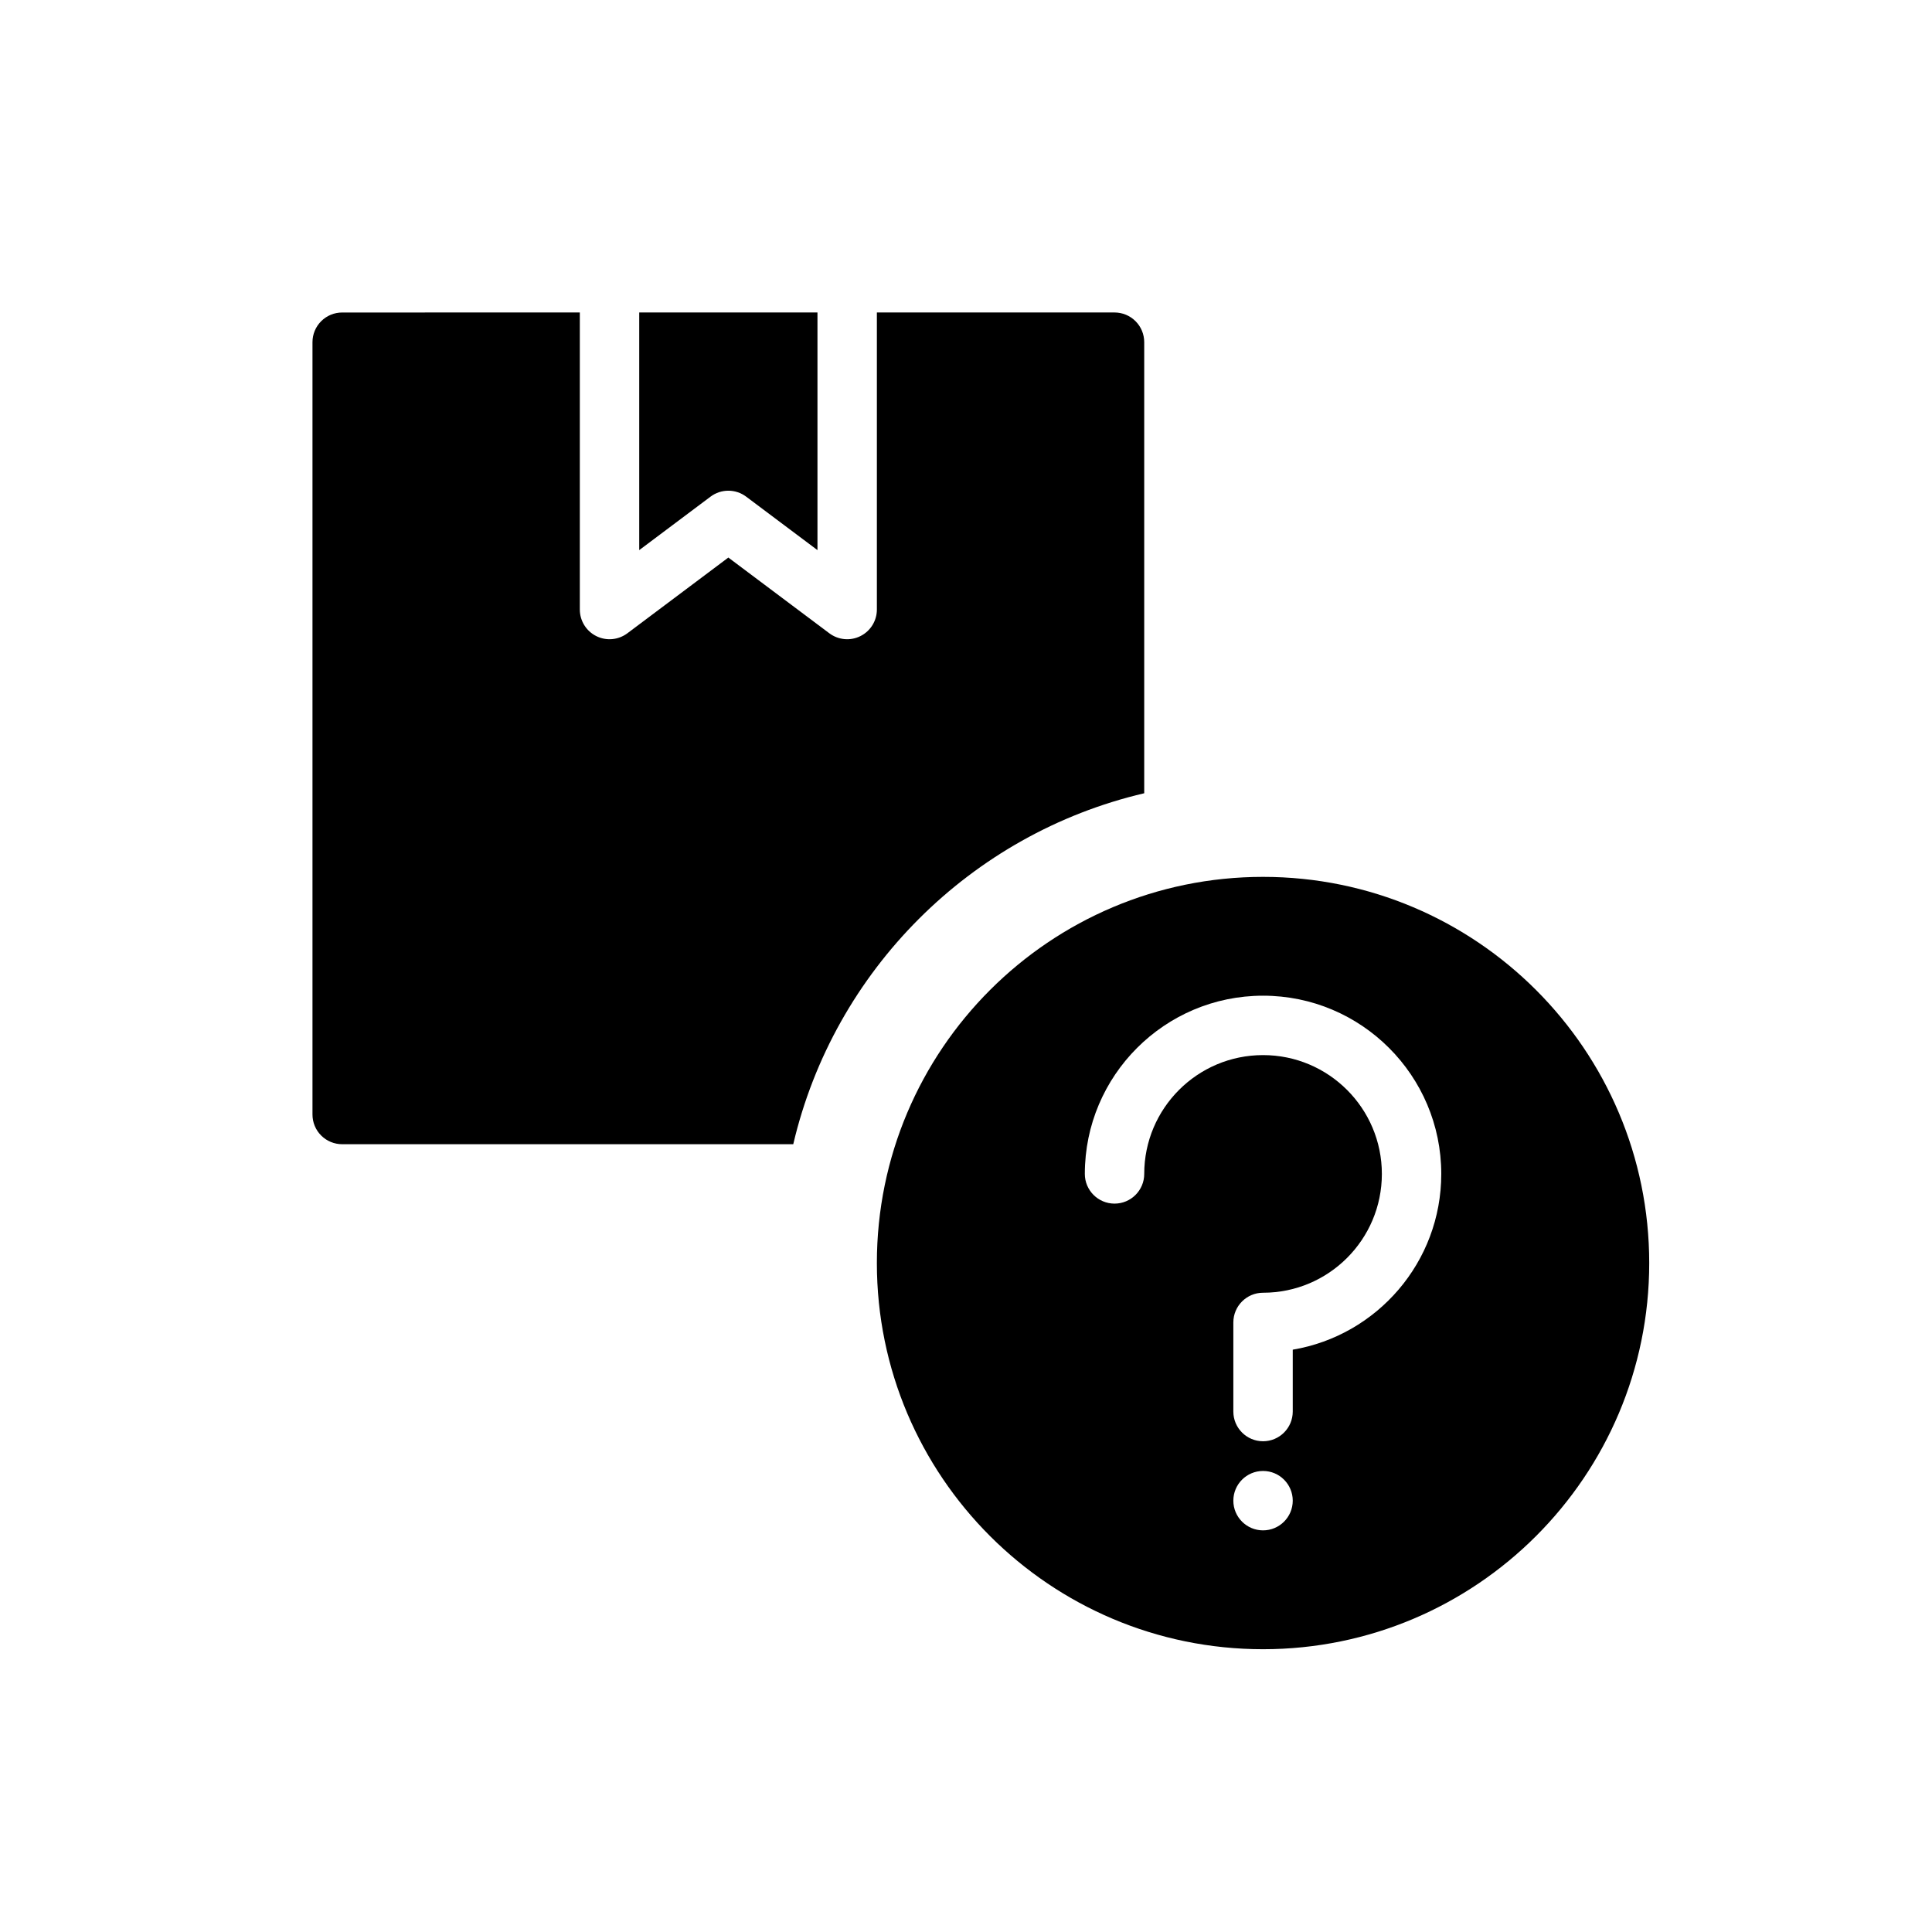
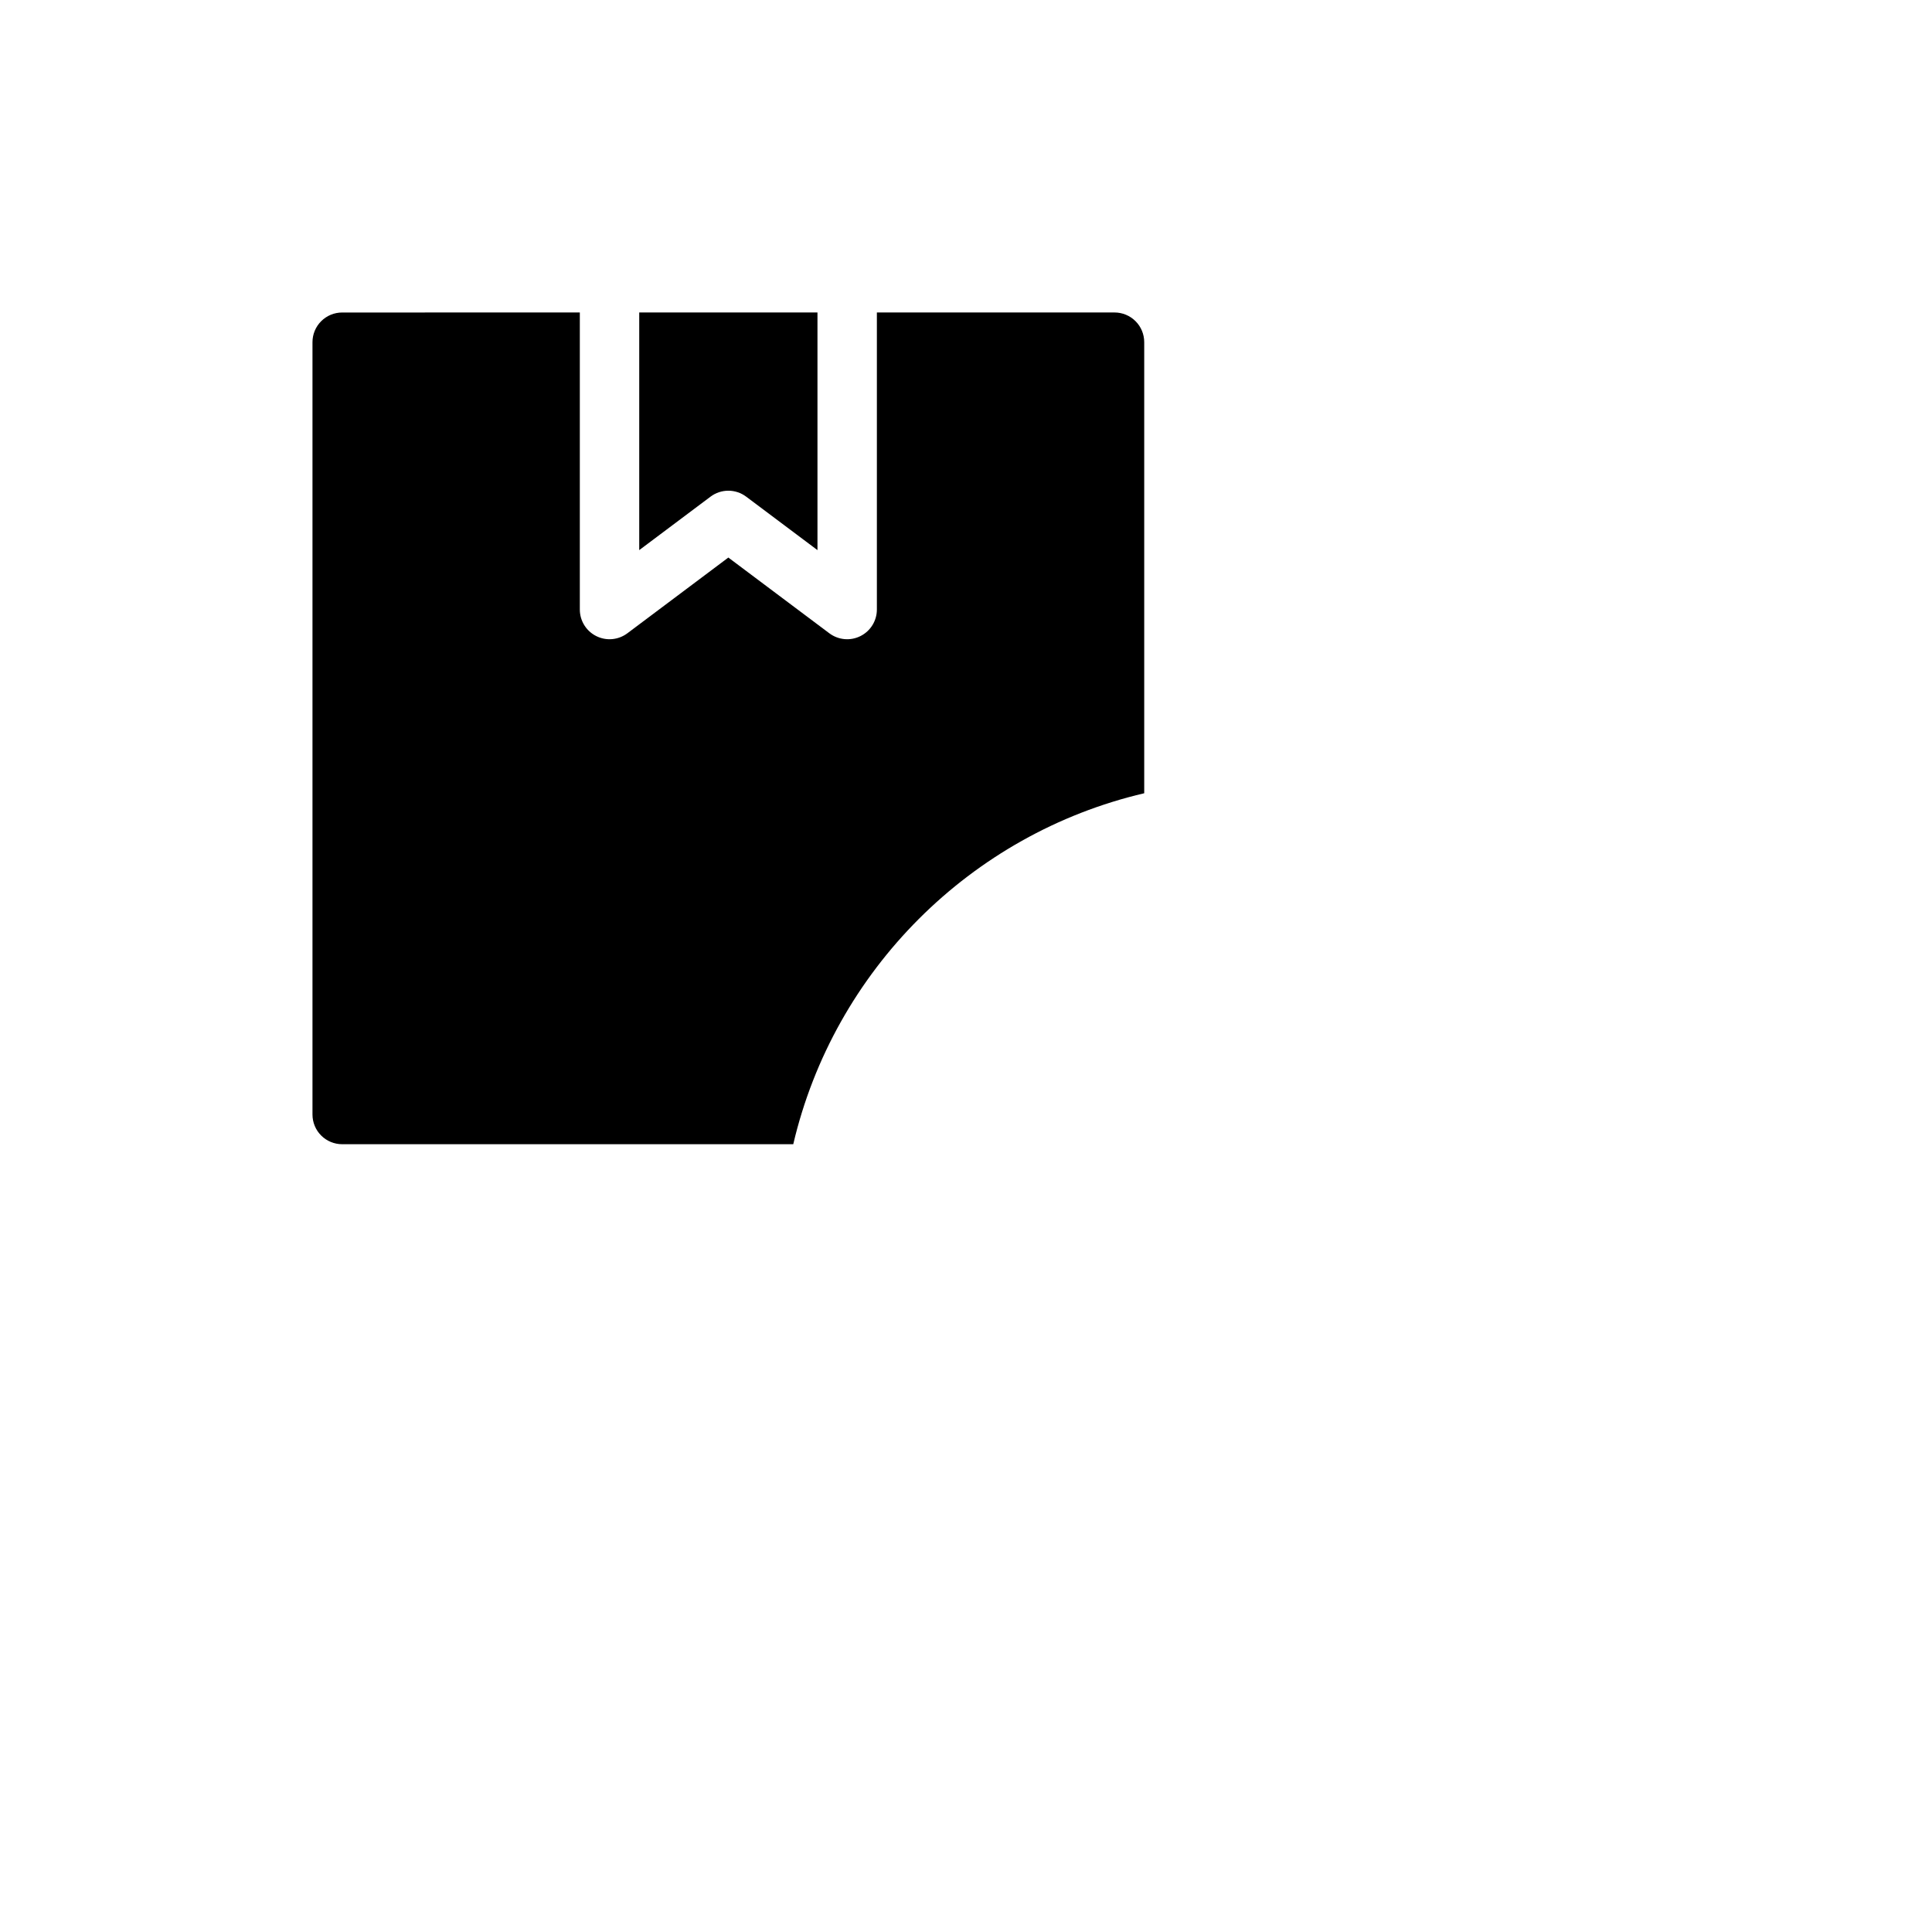
<svg xmlns="http://www.w3.org/2000/svg" fill="#000000" width="800px" height="800px" version="1.1" viewBox="144 144 512 512">
  <g fill-rule="evenodd">
    <path d="m297.66 226.81v78.719c0 2.984 1.684 5.707 4.352 7.039 2.668 1.34 5.856 1.047 8.242-0.738l26.766-20.074 26.766 20.074c2.387 1.785 5.574 2.078 8.242 0.738 2.668-1.332 4.352-4.055 4.352-7.039v-78.719h62.977c2.086 0 4.094 0.828 5.566 2.305 1.48 1.473 2.305 3.481 2.305 5.566v119.54c-46.004 10.77-82.238 47.012-93.008 93.008h-119.54c-2.086 0-4.094-0.828-5.566-2.305-1.48-1.473-2.305-3.481-2.305-5.566v-204.67c0-2.086 0.828-4.094 2.305-5.566 1.473-1.48 3.481-2.305 5.566-2.305zm22.043 0h40.934v62.977l-18.895-14.168c-2.801-2.102-6.644-2.102-9.445 0l-18.895 14.168v-62.977z" />
-     <path d="m478.72 376.38c56.48 0 102.34 45.855 102.34 102.34s-45.855 102.34-102.34 102.34-102.34-45.855-102.34-102.34 45.855-102.34 102.34-102.34zm0 157.44c4.344 0 7.871 3.527 7.871 7.871s-3.527 7.871-7.871 7.871-7.871-3.527-7.871-7.871 3.527-7.871 7.871-7.871zm-31.488-78.719c0-17.383 14.105-31.488 31.488-31.488s31.488 14.105 31.488 31.488c0 17.383-14.105 31.488-31.488 31.488-4.344 0-7.871 3.527-7.871 7.871v23.617c0 4.344 3.527 7.871 7.871 7.871s7.871-3.527 7.871-7.871v-16.398c22.324-3.754 39.359-23.191 39.359-46.578 0-26.062-21.168-47.23-47.23-47.23s-47.23 21.168-47.23 47.23c0 4.344 3.527 7.871 7.871 7.871s7.871-3.527 7.871-7.871z" />
  </g>
</svg>